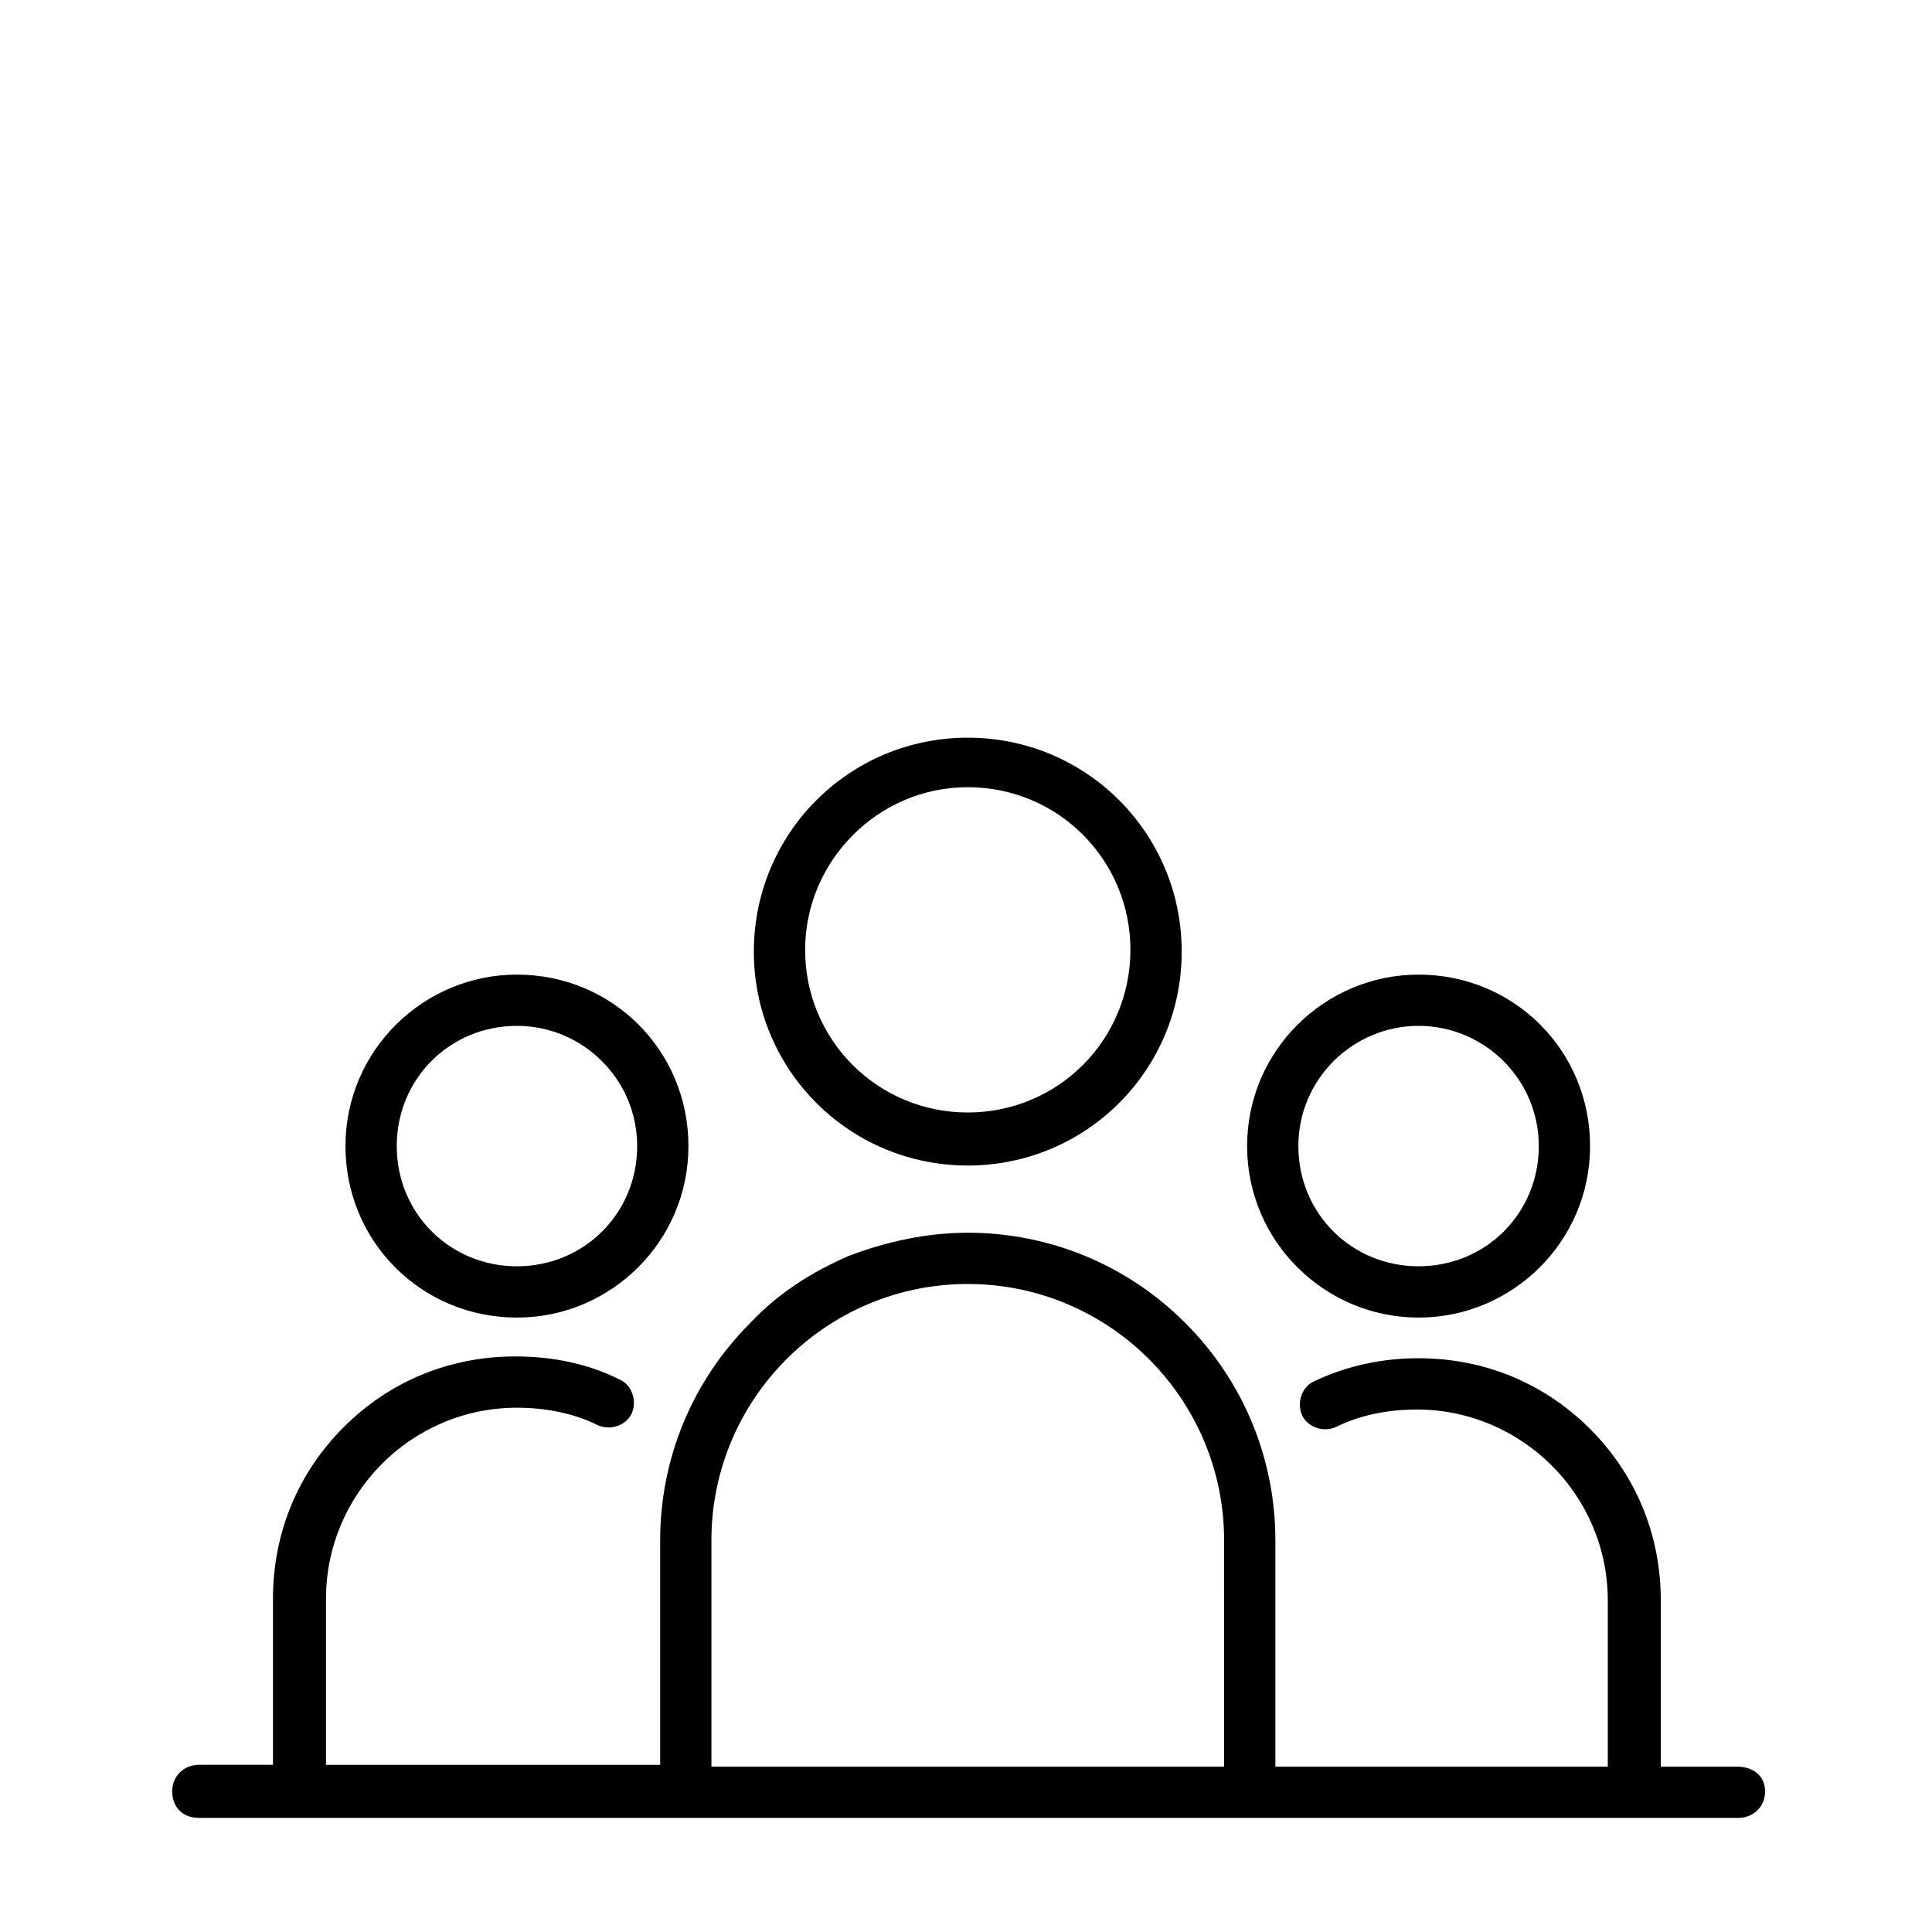
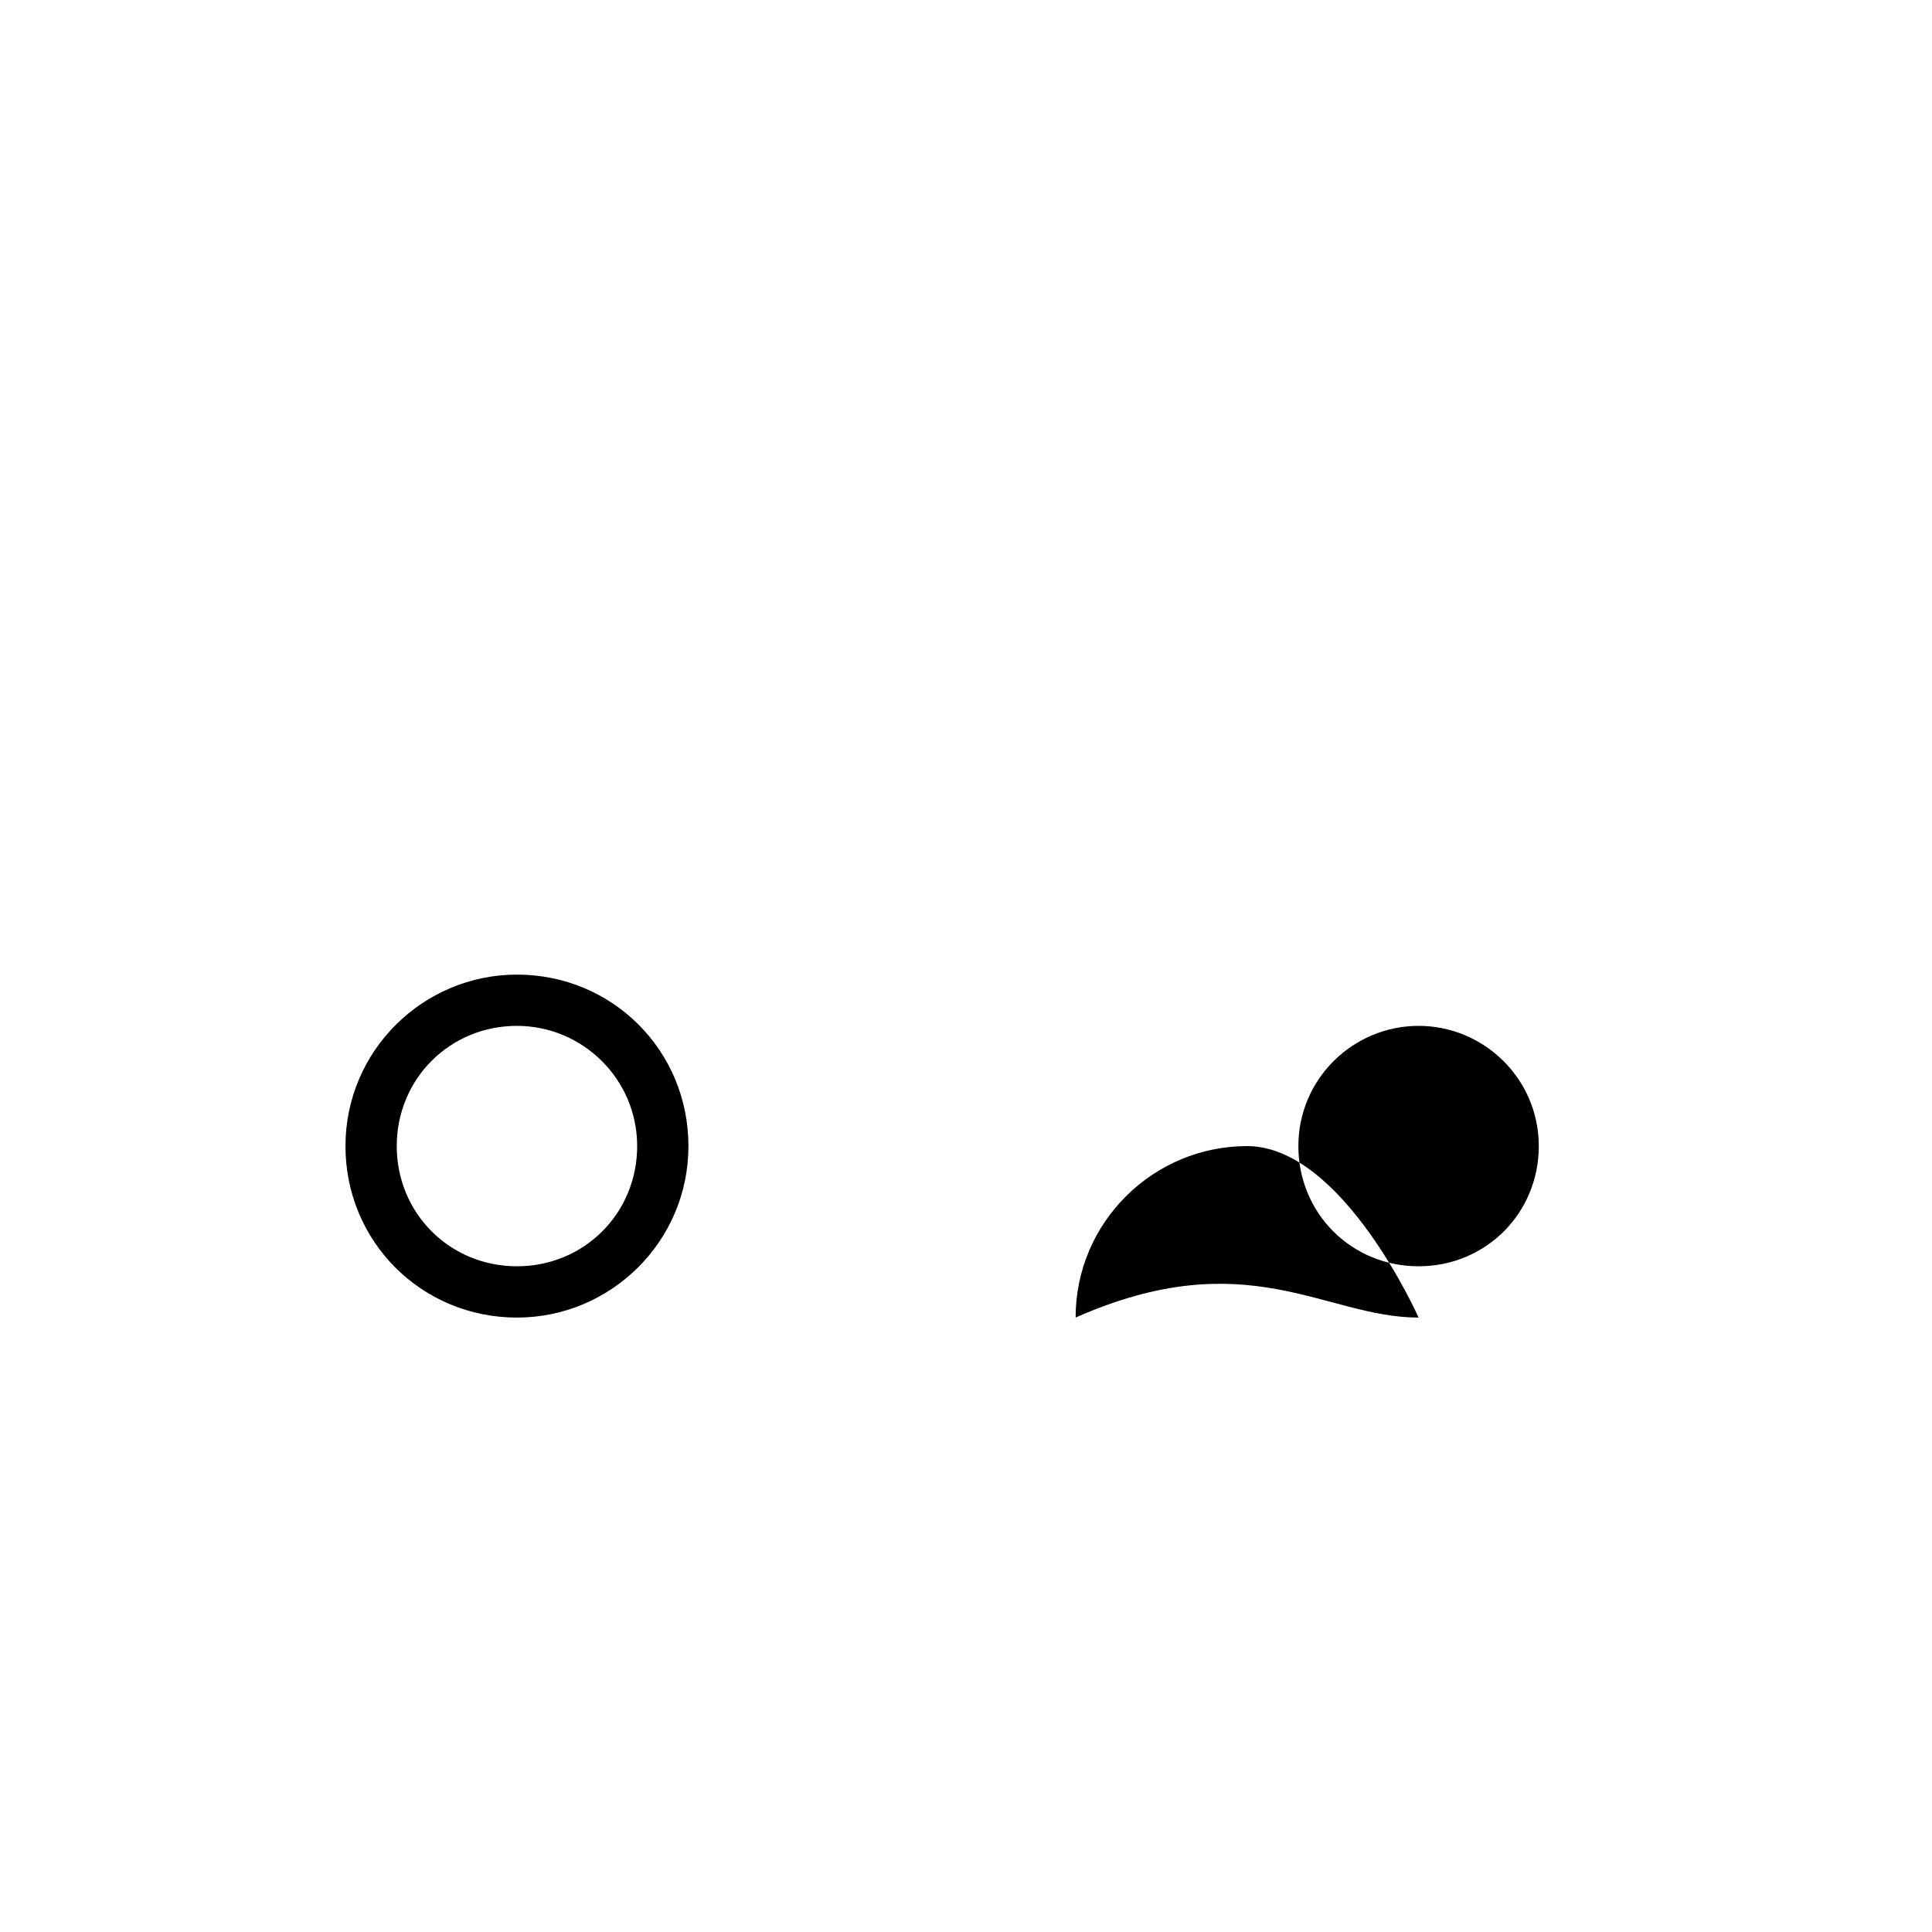
<svg xmlns="http://www.w3.org/2000/svg" version="1.1" id="Layer_1" x="0px" y="0px" width="200px" height="200px" viewBox="0 0 200 200" enable-background="new 0 0 200 200" xml:space="preserve">
-   <path d="M179.793,182.88h-7.869v-17.204c0-6.771-2.562-12.994-7.319-17.752s-10.981-7.32-17.753-7.32  c-3.66,0-7.318,0.732-10.797,2.38c-1.281,0.55-1.831,2.196-1.281,3.478c0.549,1.281,2.195,1.831,3.478,1.281  c2.562-1.281,5.49-1.83,8.419-1.83c10.797,0,19.766,8.785,19.766,19.766v17.203l-34.41-0.001v-23.427  c0-8.418-3.293-16.47-9.334-22.51c-6.038-6.039-14.092-9.333-22.509-9.333c-4.209,0-8.419,0.916-12.262,2.38  c-3.844,1.646-7.32,3.844-10.249,6.955c-6.04,6.039-9.333,14.092-9.333,22.51v23.243l-34.593-0.003v-17.203  c0-10.798,8.785-19.766,19.766-19.766c2.929,0,5.857,0.549,8.419,1.83c1.282,0.55,2.928,0,3.478-1.281s0-2.929-1.282-3.477  c-3.293-1.647-6.955-2.381-10.797-2.381c-6.771,0-12.995,2.563-17.752,7.32s-7.32,10.981-7.32,17.753v17.202l-7.687,0.002  c-1.464,0-2.746,1.098-2.746,2.744c0,1.647,1.099,2.745,2.746,2.745h159.403c1.465,0,2.746-1.098,2.746-2.745  c0-1.645-1.281-2.561-2.928-2.561L179.793,182.88z M126.72,182.88H73.646v-23.427c0-14.641,11.896-26.535,26.537-26.535  c14.642,0,26.536,11.895,26.536,26.535L126.72,182.88z" />
-   <path d="M100.183,120.654c12.262,0,22.146-9.881,22.146-22.144c0-12.262-9.882-22.146-22.146-22.146  c-12.262,0-22.145,9.882-22.145,22.146S87.921,120.654,100.183,120.654z M100.183,81.491c9.333,0,16.837,7.504,16.837,16.837  c0,9.333-7.504,16.837-16.837,16.837s-16.837-7.504-16.837-16.837C83.346,89.177,90.85,81.491,100.183,81.491z" />
  <path d="M53.515,136.395c9.7,0,17.752-7.869,17.752-17.752s-7.869-17.752-17.752-17.752c-9.7,0-17.752,7.869-17.752,17.752  C35.763,128.525,43.632,136.395,53.515,136.395L53.515,136.395z M53.515,106.197c6.771,0,12.444,5.492,12.444,12.445  c0,6.955-5.491,12.443-12.444,12.443c-6.955,0-12.444-5.49-12.444-12.443S46.561,106.197,53.515,106.197z" />
-   <path d="M146.851,136.395c9.7,0,17.753-7.869,17.753-17.752s-7.869-17.752-17.753-17.752c-9.699,0-17.751,7.869-17.751,17.752  C129.1,128.525,137.151,136.395,146.851,136.395z M146.851,106.197c6.771,0,12.444,5.492,12.444,12.445  c0,6.955-5.49,12.443-12.444,12.443s-12.444-5.49-12.444-12.443C134.405,111.689,140.078,106.197,146.851,106.197z" />
+   <path d="M146.851,136.395s-7.869-17.752-17.753-17.752c-9.699,0-17.751,7.869-17.751,17.752  C129.1,128.525,137.151,136.395,146.851,136.395z M146.851,106.197c6.771,0,12.444,5.492,12.444,12.445  c0,6.955-5.49,12.443-12.444,12.443s-12.444-5.49-12.444-12.443C134.405,111.689,140.078,106.197,146.851,106.197z" />
</svg>